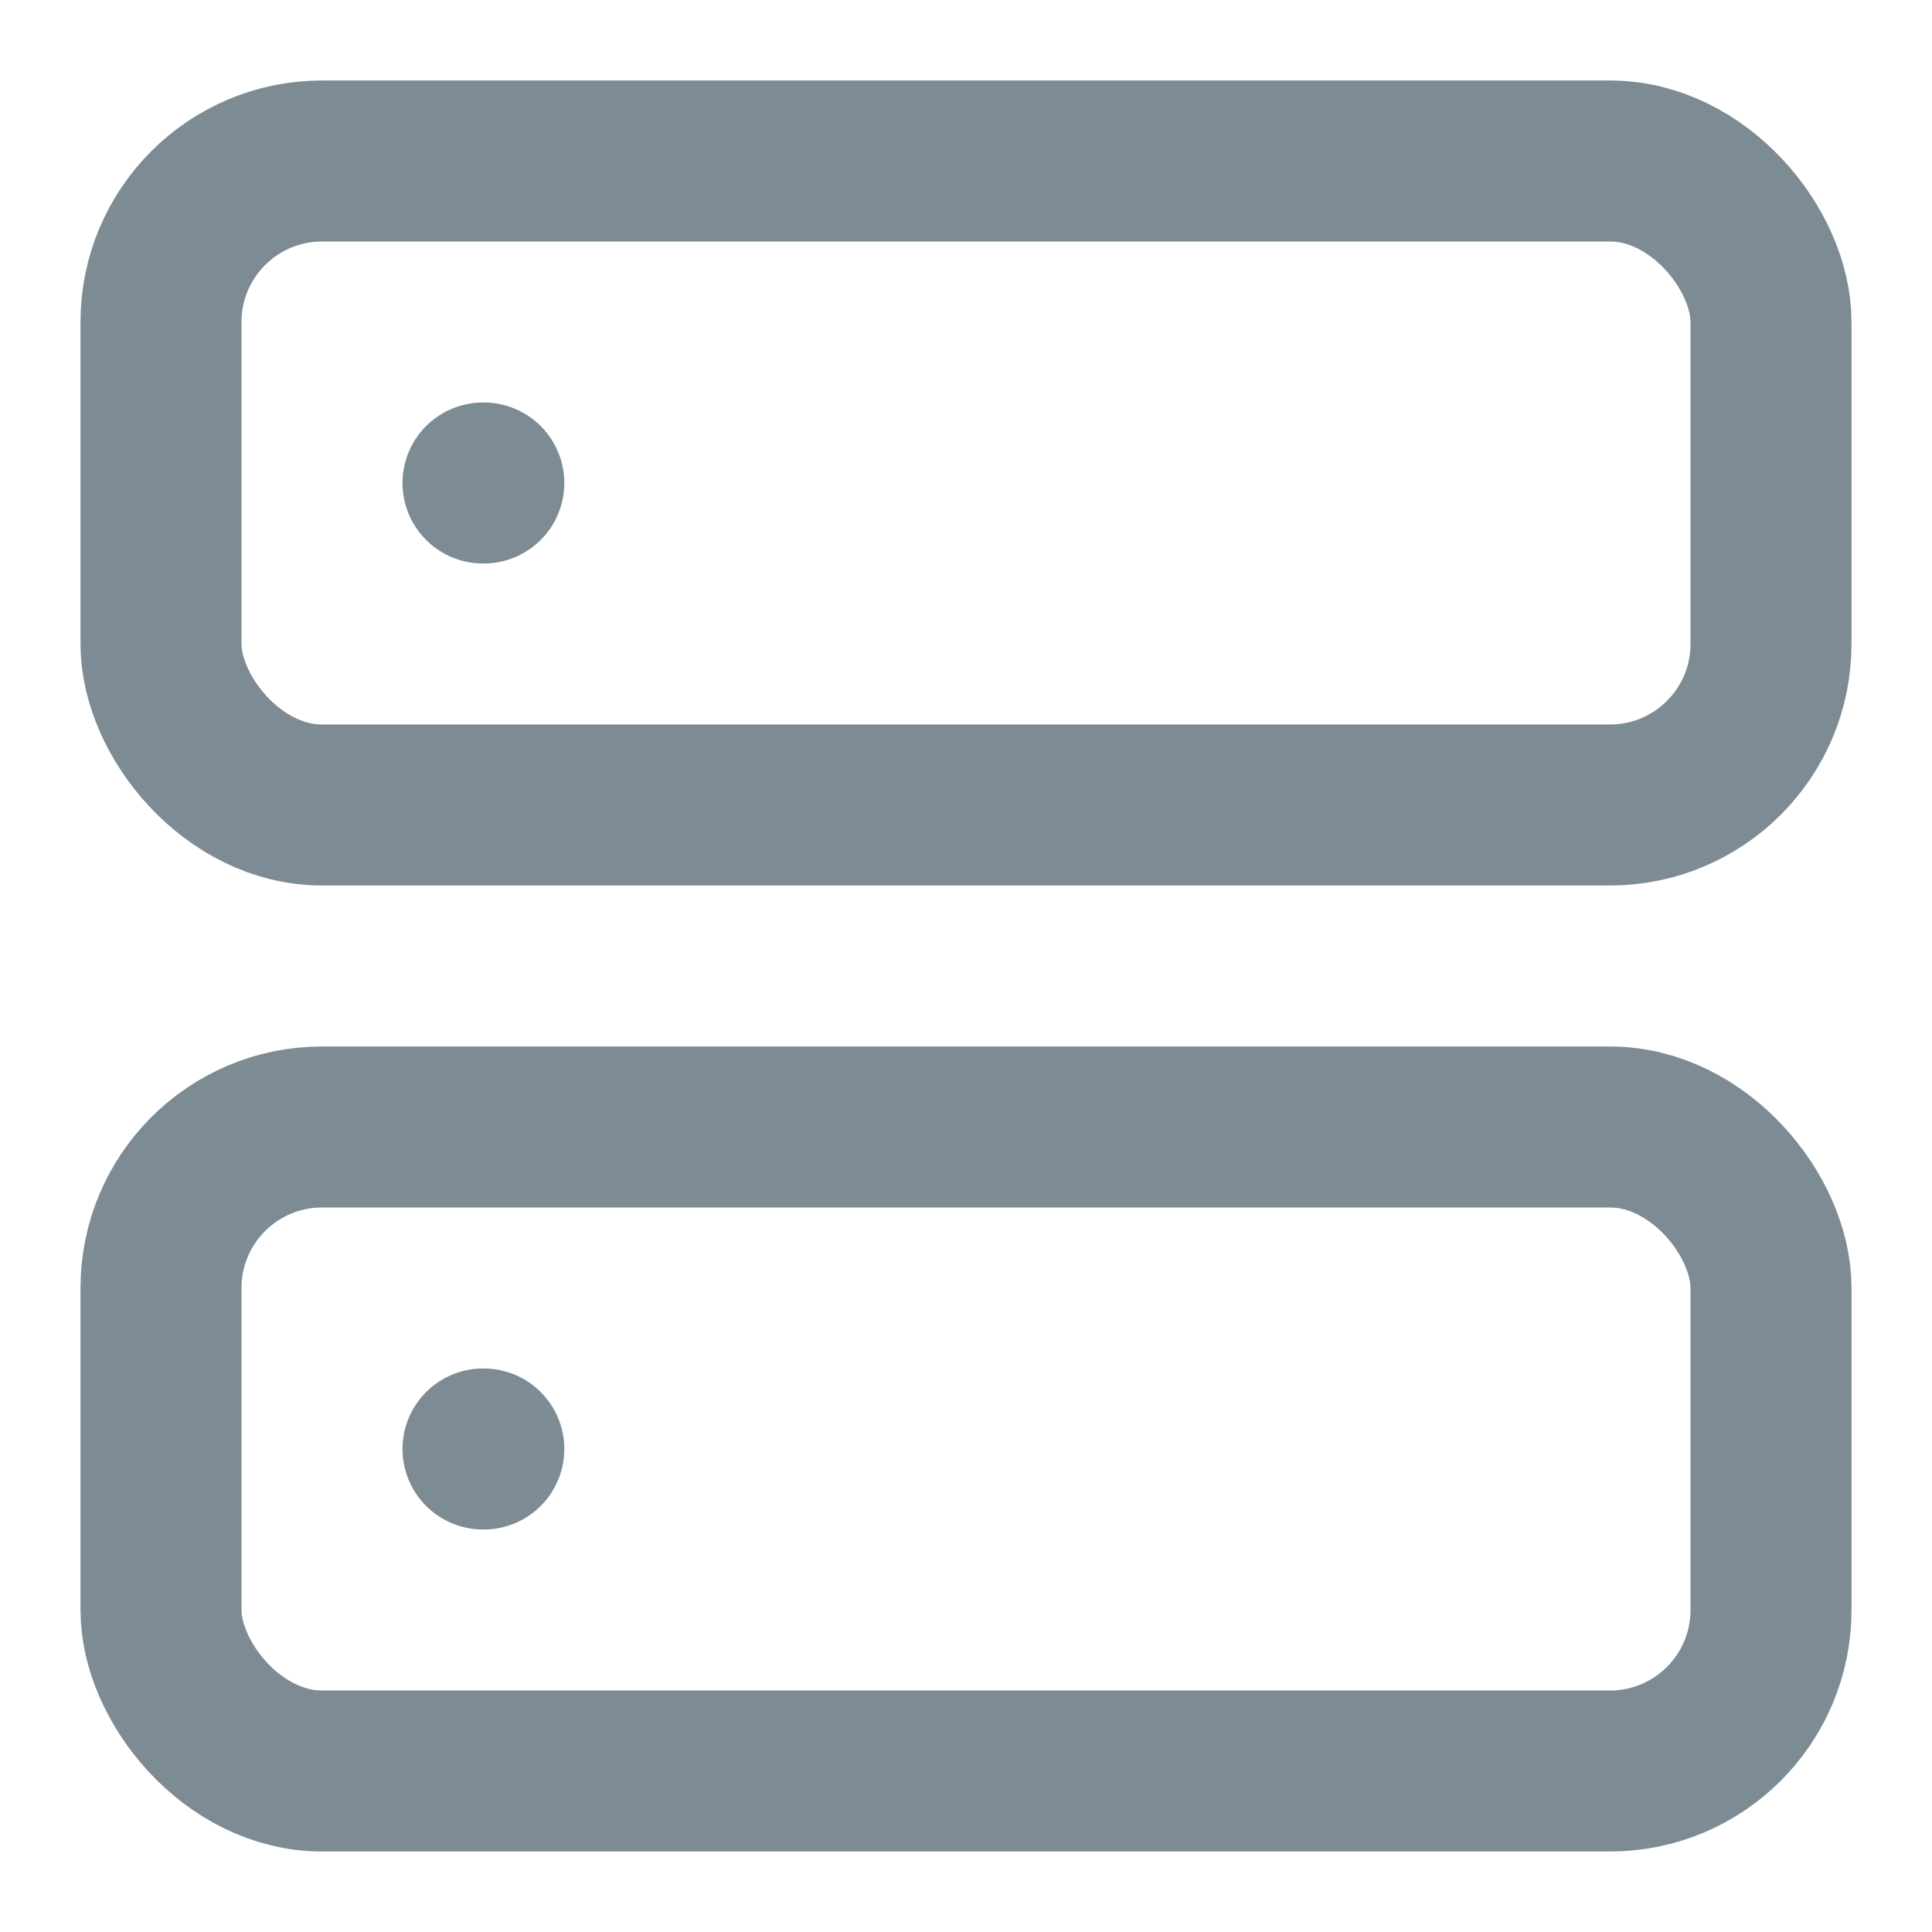
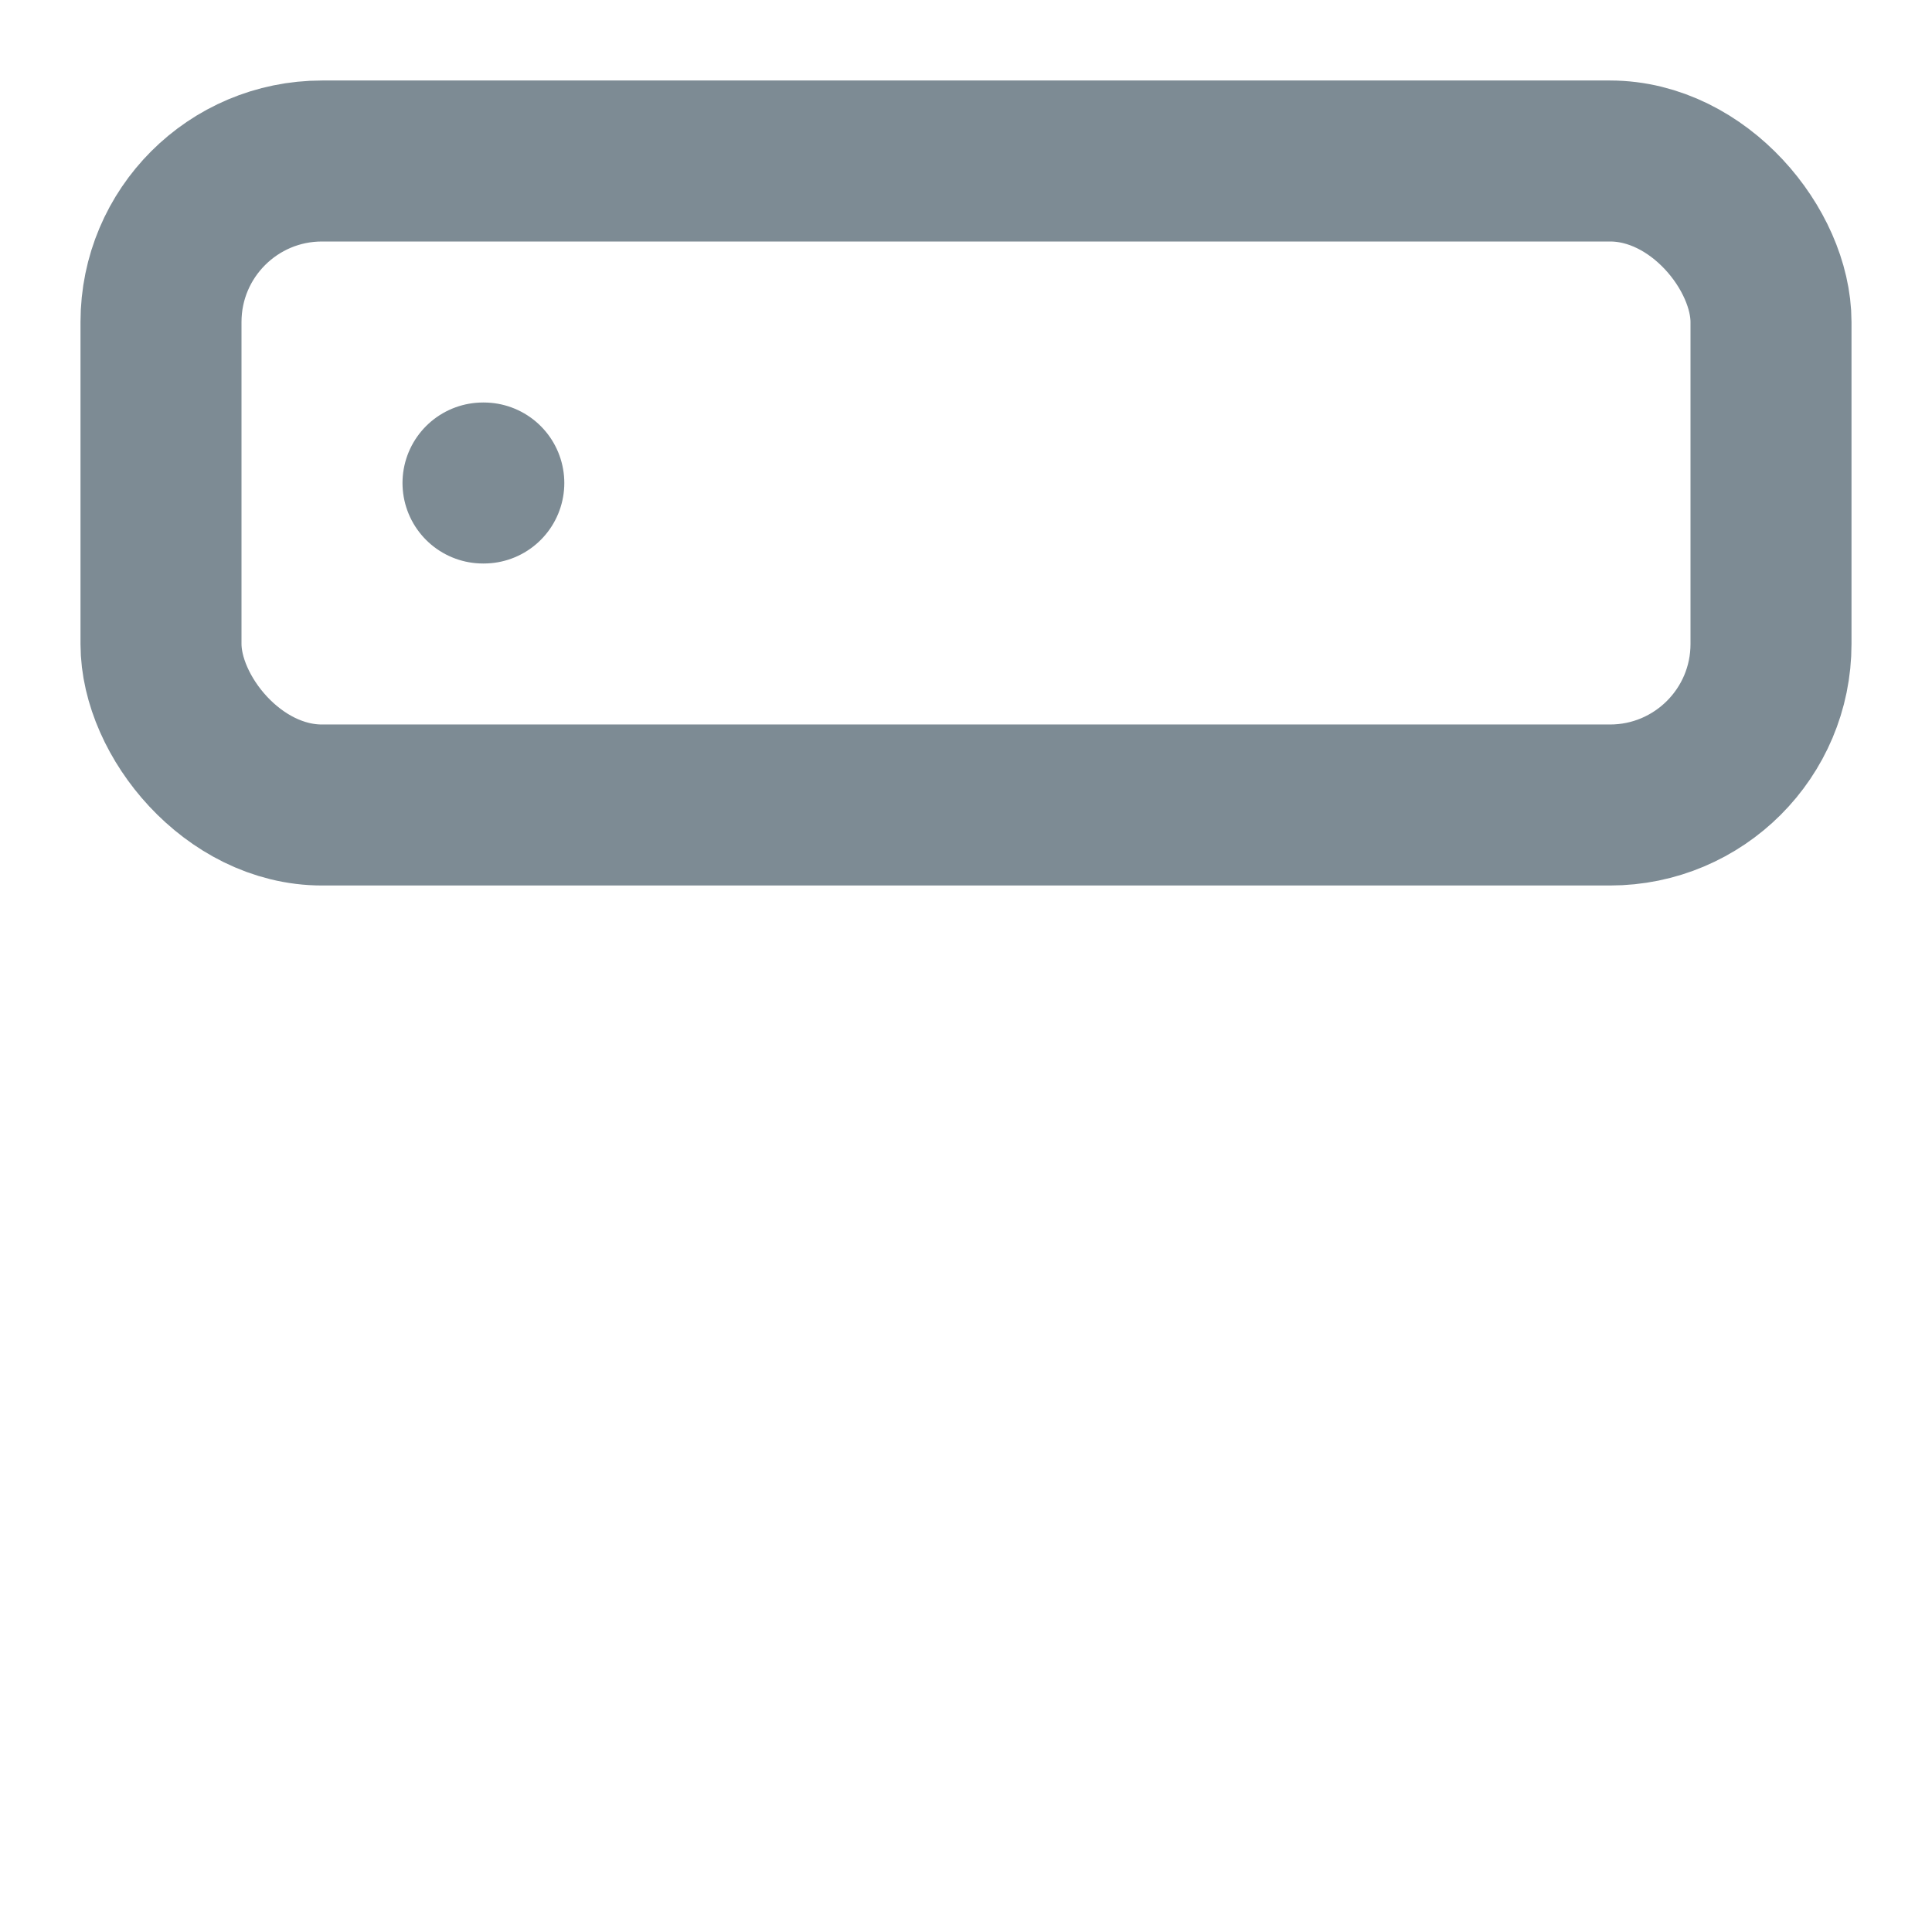
<svg xmlns="http://www.w3.org/2000/svg" class="lucide lucide-server" stroke-linejoin="round" stroke-linecap="round" stroke-width="2" stroke="#7d8b94" fill="none" viewBox="0 0 24 24" height="24" width="24">
  <rect ry="2" rx="2" y="2" x="2" height="8" width="20" />
-   <rect ry="2" rx="2" y="14" x="2" height="8" width="20" />
-   <path d="M6 6h.01M6 18h.01" />
+   <path d="M6 6h.01M6 18" />
</svg>